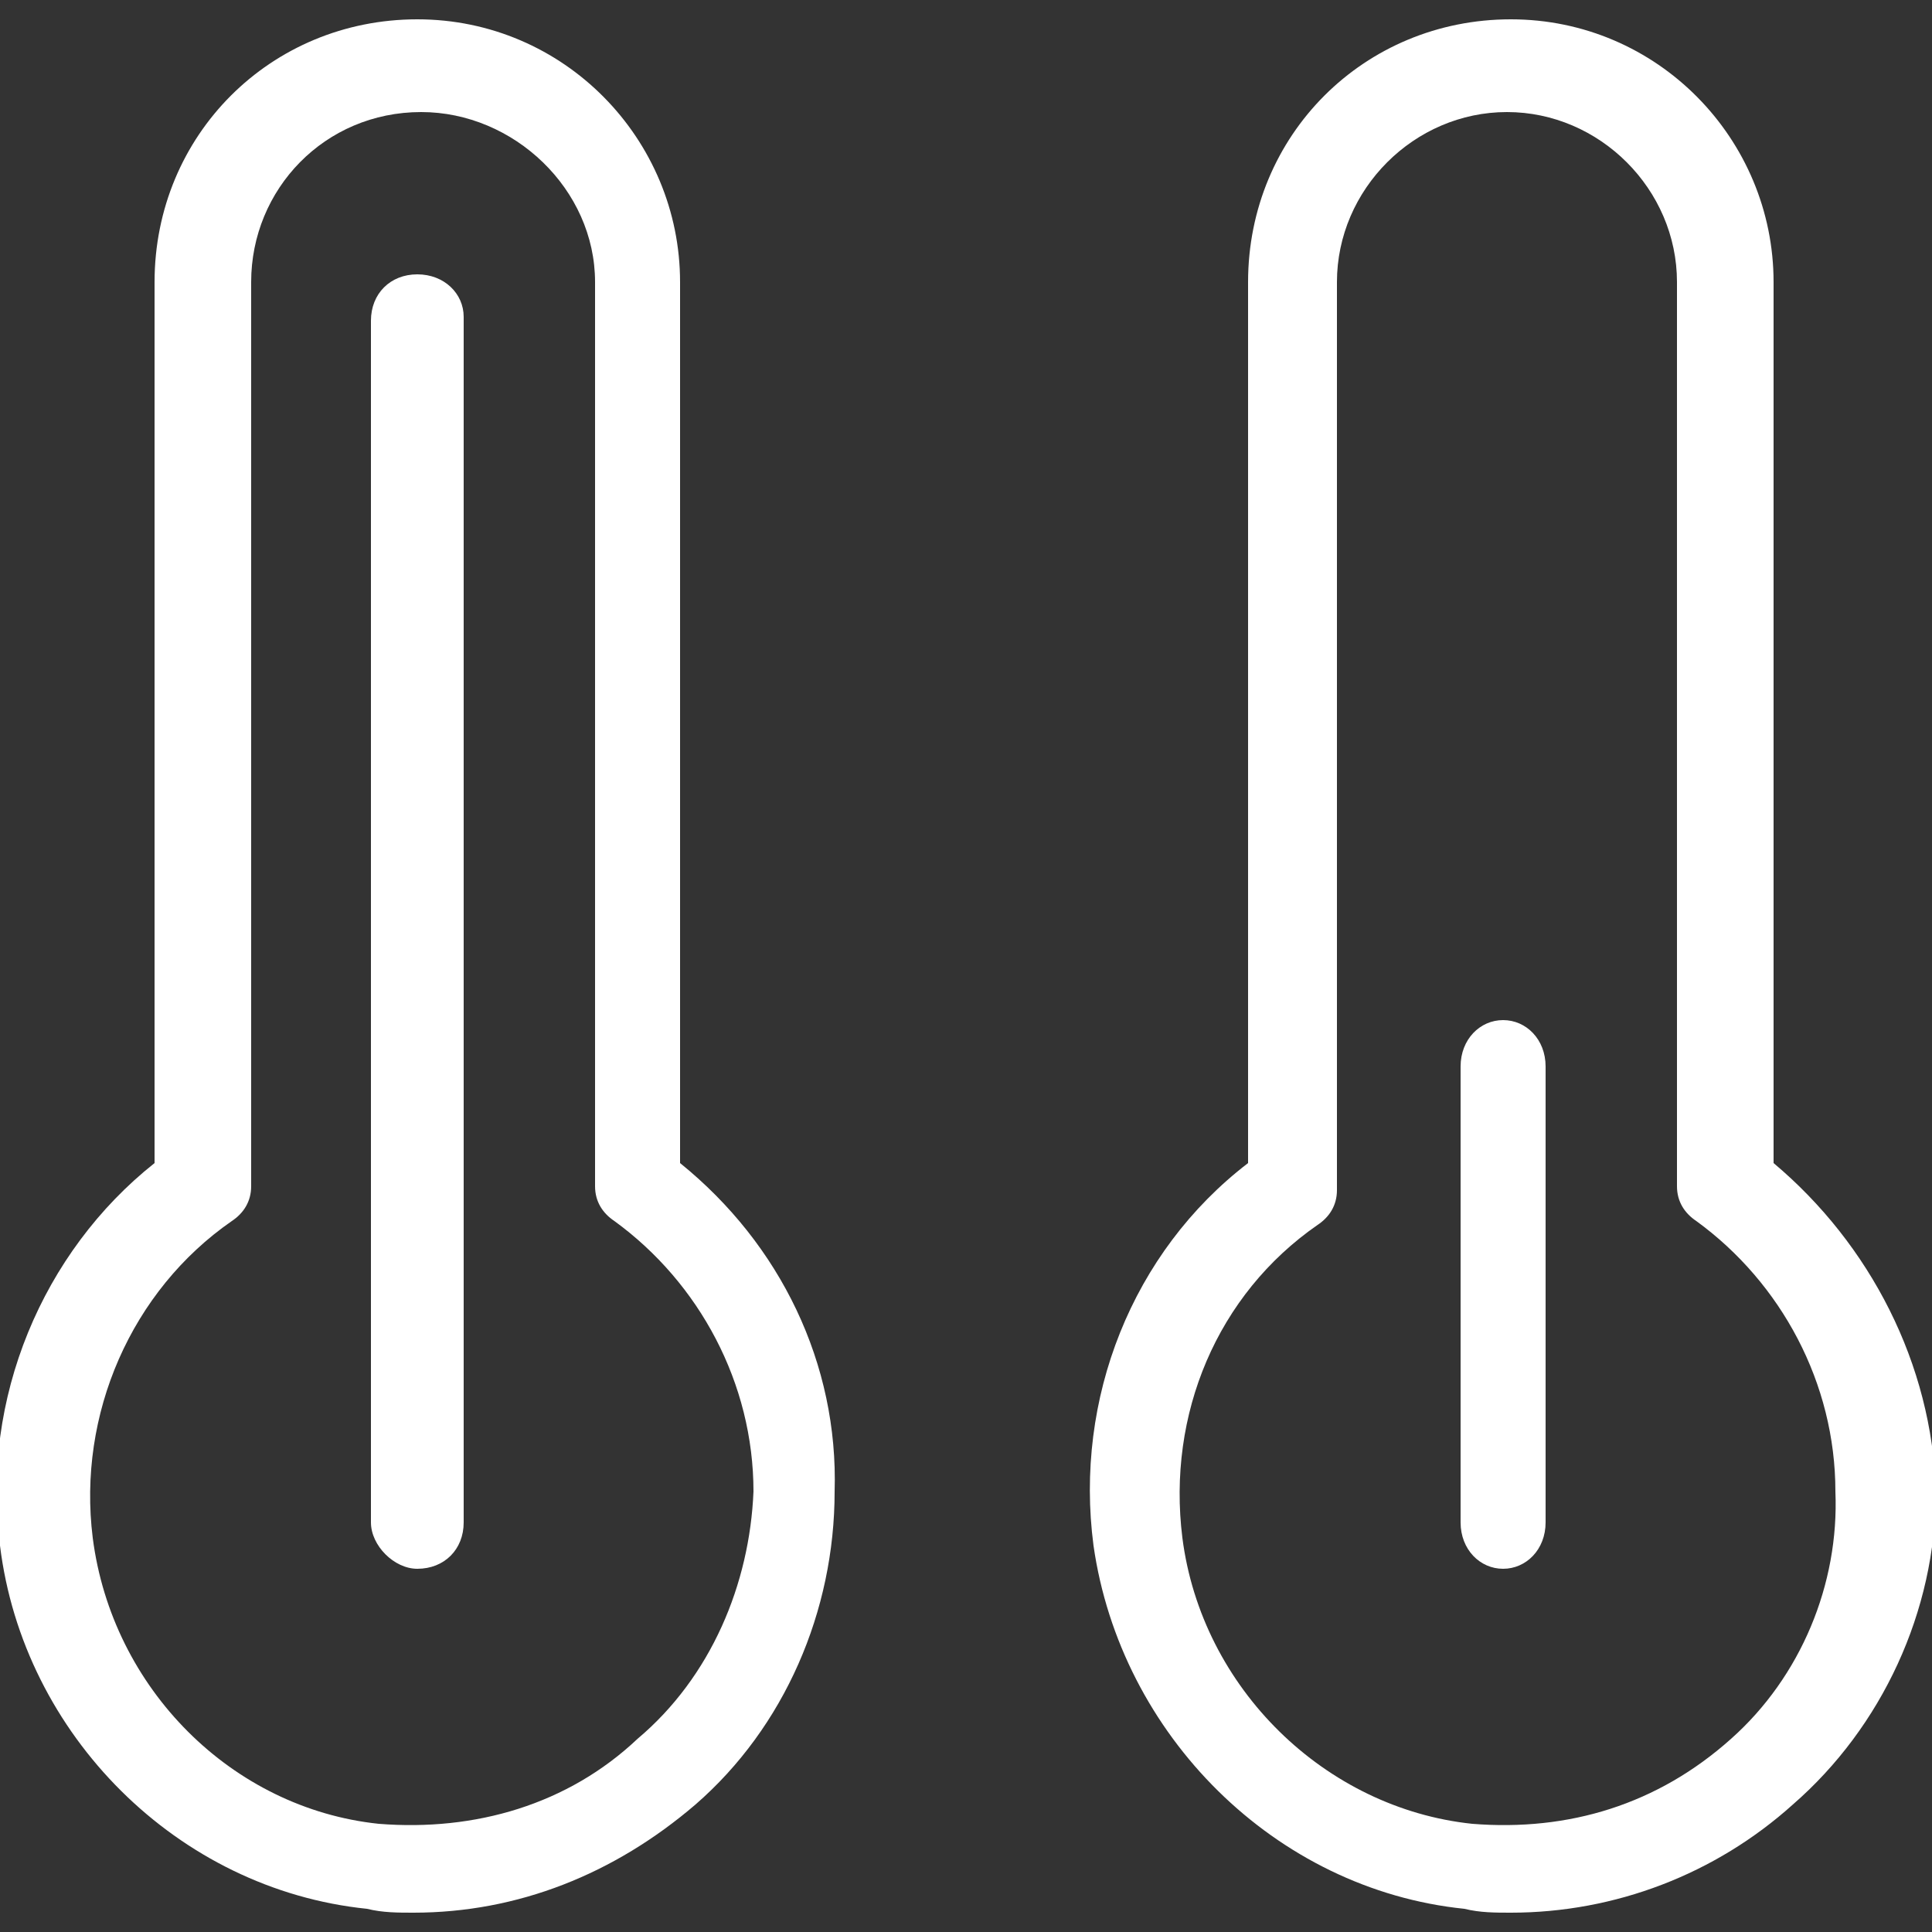
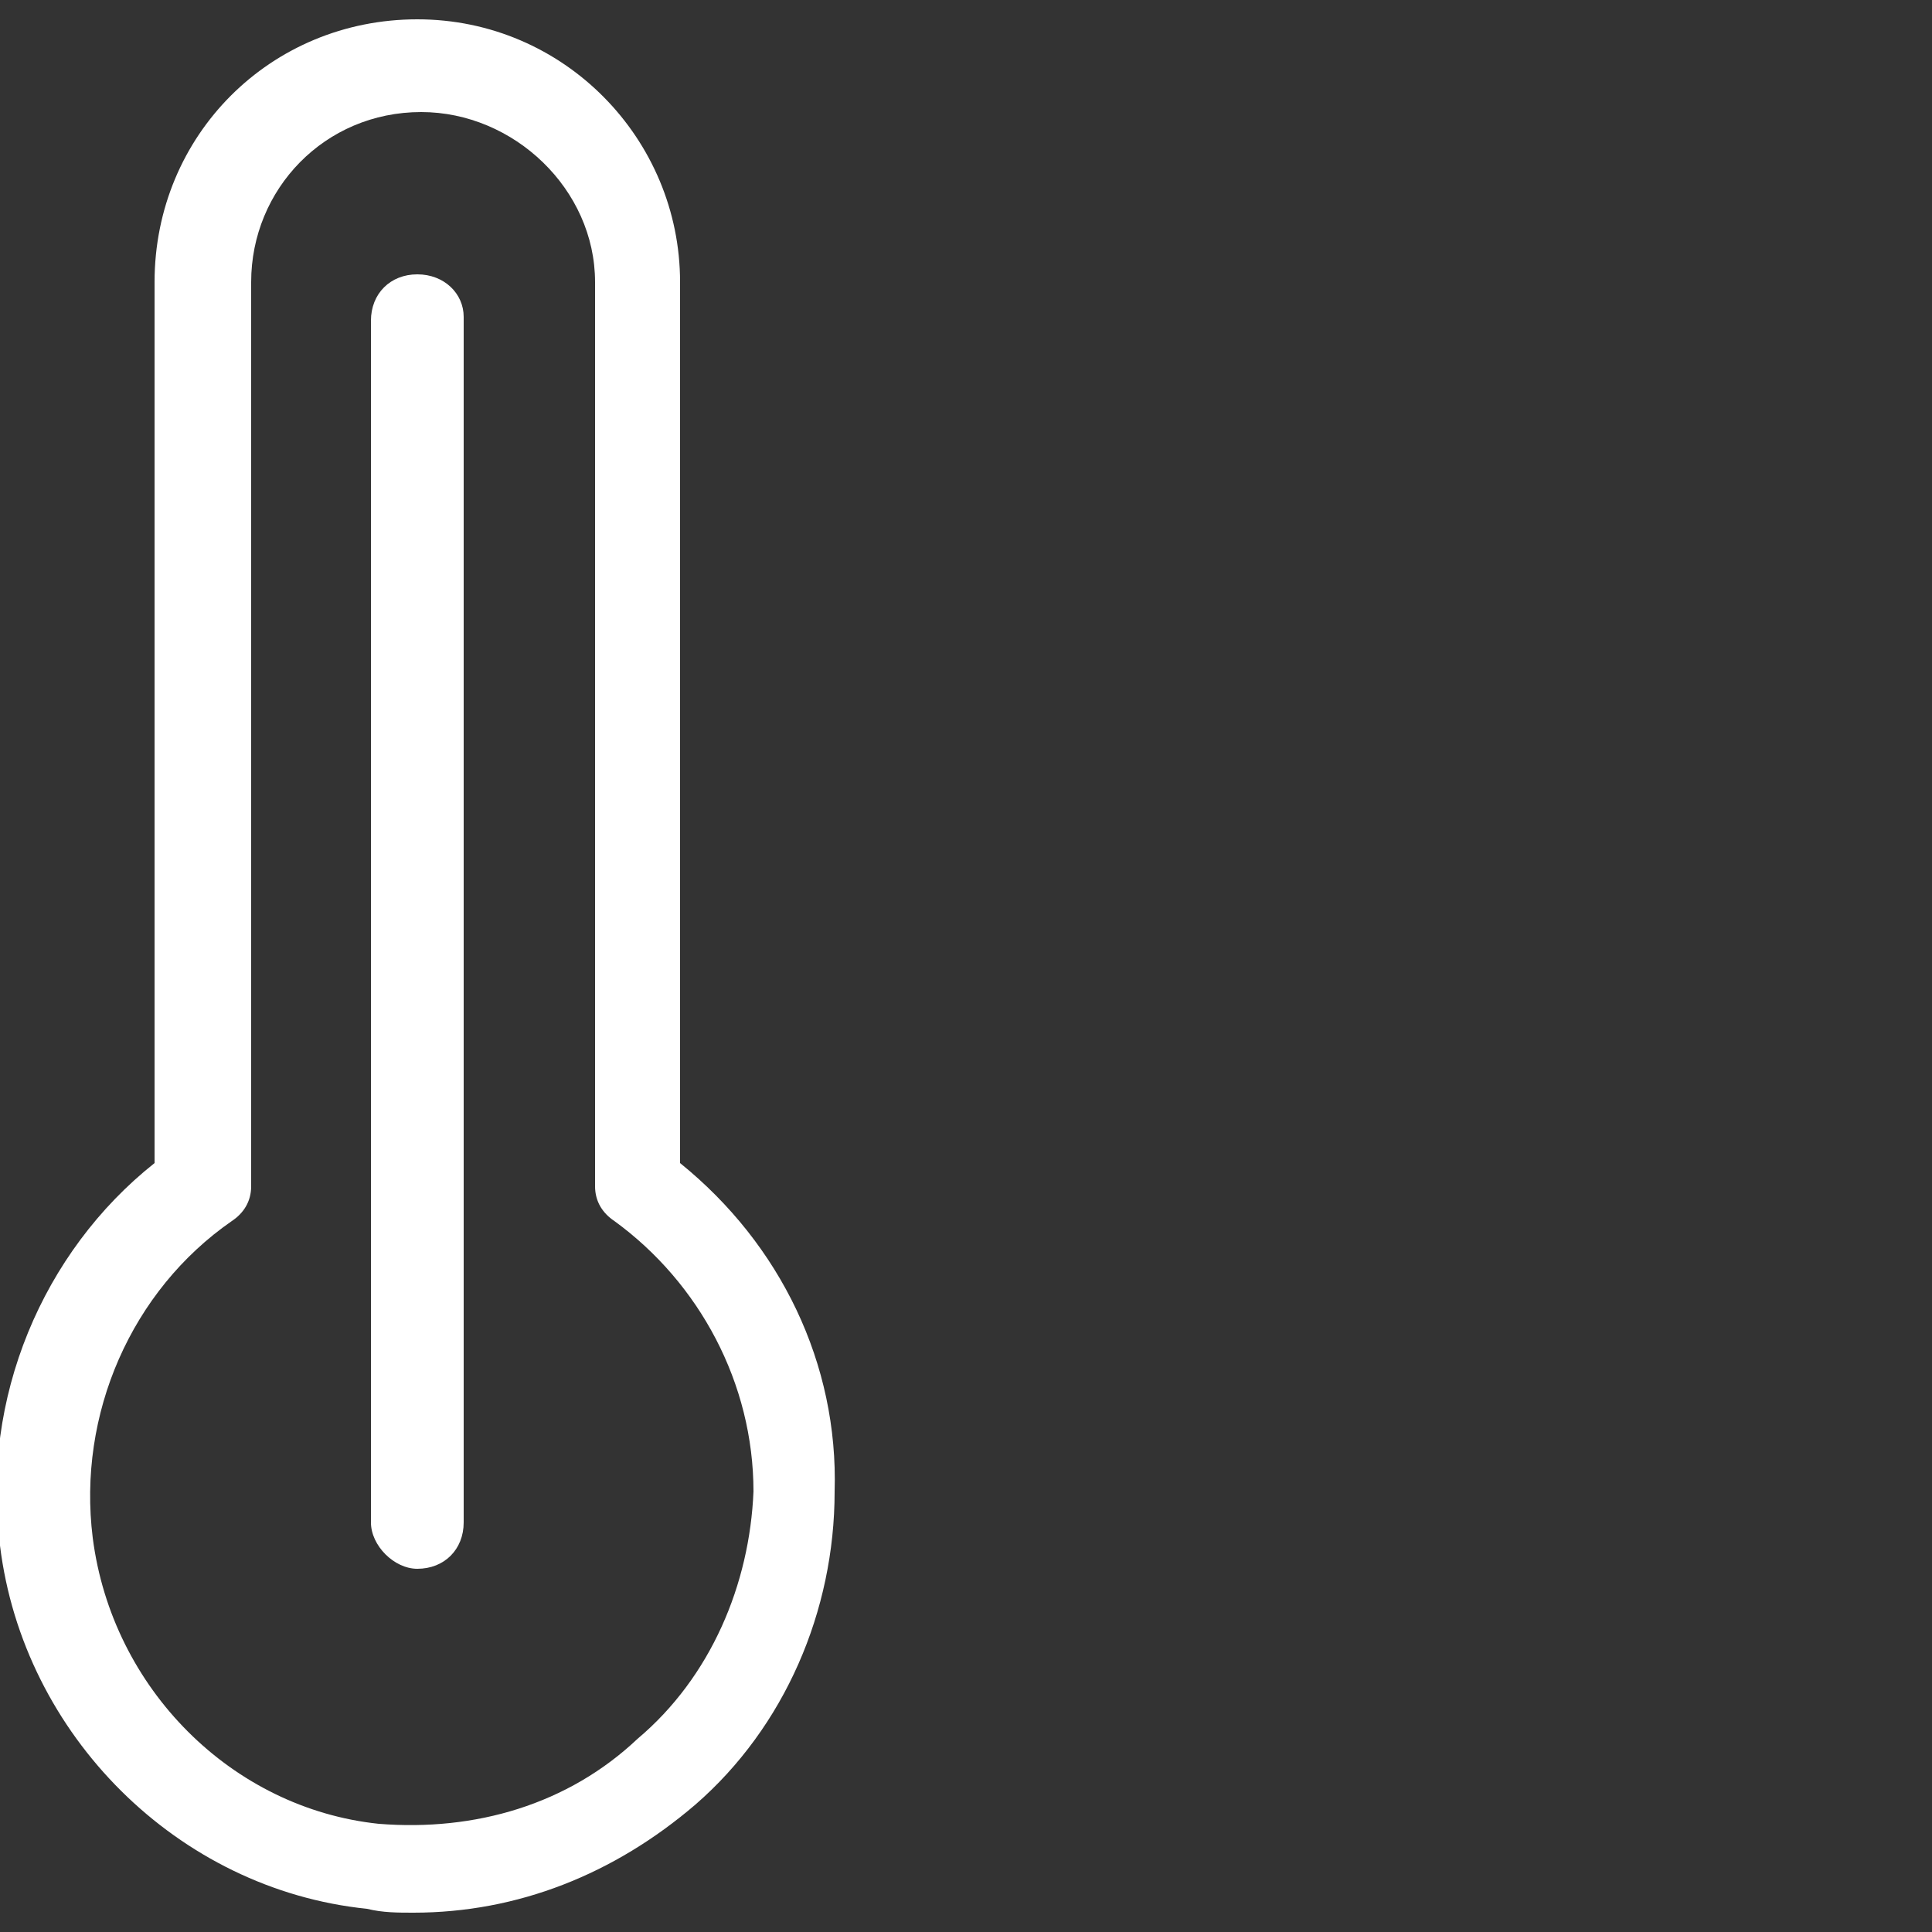
<svg xmlns="http://www.w3.org/2000/svg" version="1.1" id="Layer_1" x="0px" y="0px" viewBox="0 0 50 50" style="enable-background:new 0 0 50 50;" xml:space="preserve">
  <rect x="0" y="0" width="50" height="50" fill="#333333" stroke="none" />
  <style type="text/css">
	.st0{fill:#FFFFFF;}
</style>
  <g>
    <path class="st0" d="M17.6,30.1V7.3c0-3.7-3-6.8-6.8-6.8s-6.8,3-6.8,6.8v22.8c-2.9,2.3-4.5,6.1-4,9.9c0.6,4.9,4.6,8.9,9.5,9.4   c0.4,0.1,0.8,0.1,1.2,0.1c2.7,0,5.2-1,7.3-2.8c2.3-2,3.6-5,3.6-8.1C21.7,35.3,20.2,32.2,17.6,30.1L17.6,30.1z M16.5,45   c-1.8,1.7-4.2,2.4-6.7,2.2c-3.8-0.4-6.9-3.5-7.4-7.4C2,36.6,3.4,33.4,6,31.6c0.3-0.2,0.5-0.5,0.5-0.9V7.3c0-2.4,1.9-4.4,4.4-4.4   c2.4,0,4.5,2,4.5,4.4v23.4c0,0.4,0.2,0.7,0.5,0.9c2.2,1.6,3.6,4.2,3.6,7C19.4,41,18.4,43.4,16.5,45L16.5,45z" />
    <path class="st0" d="M10.8,7.1c-0.7,0-1.2,0.5-1.2,1.2v31.1c0,0.6,0.6,1.2,1.2,1.2c0.7,0,1.2-0.5,1.2-1.2V8.2   C12,7.6,11.5,7.1,10.8,7.1" />
-     <path class="st0" d="M45.9,30.1V7.3c0-3.7-3-6.8-6.8-6.8s-6.8,3-6.8,6.8v22.8c-3,2.3-4.5,6.1-4,9.9c0.7,4.9,4.7,8.9,9.6,9.4   c0.4,0.1,0.8,0.1,1.2,0.1c2.7,0,5.3-1,7.3-2.8c2.3-2,3.7-5,3.7-8.1C50,35.3,48.4,32.2,45.9,30.1L45.9,30.1z M44.8,45   c-1.9,1.7-4.2,2.4-6.7,2.2c-3.8-0.4-7-3.5-7.5-7.4c-0.4-3.2,0.9-6.3,3.5-8.1c0.3-0.2,0.5-0.5,0.5-0.9V7.3c0-2.4,2-4.4,4.4-4.4   s4.4,2,4.4,4.4v23.4c0,0.4,0.2,0.7,0.5,0.9c2.2,1.6,3.6,4.2,3.6,7C47.6,41,46.6,43.4,44.8,45L44.8,45z" />
-     <path class="st0" d="M38.9,26.4c-0.6,0-1.1,0.5-1.1,1.2v11.8c0,0.7,0.5,1.2,1.1,1.2c0.6,0,1.1-0.5,1.1-1.2V27.6   C40,26.9,39.5,26.4,38.9,26.4" />
  </g>
</svg>